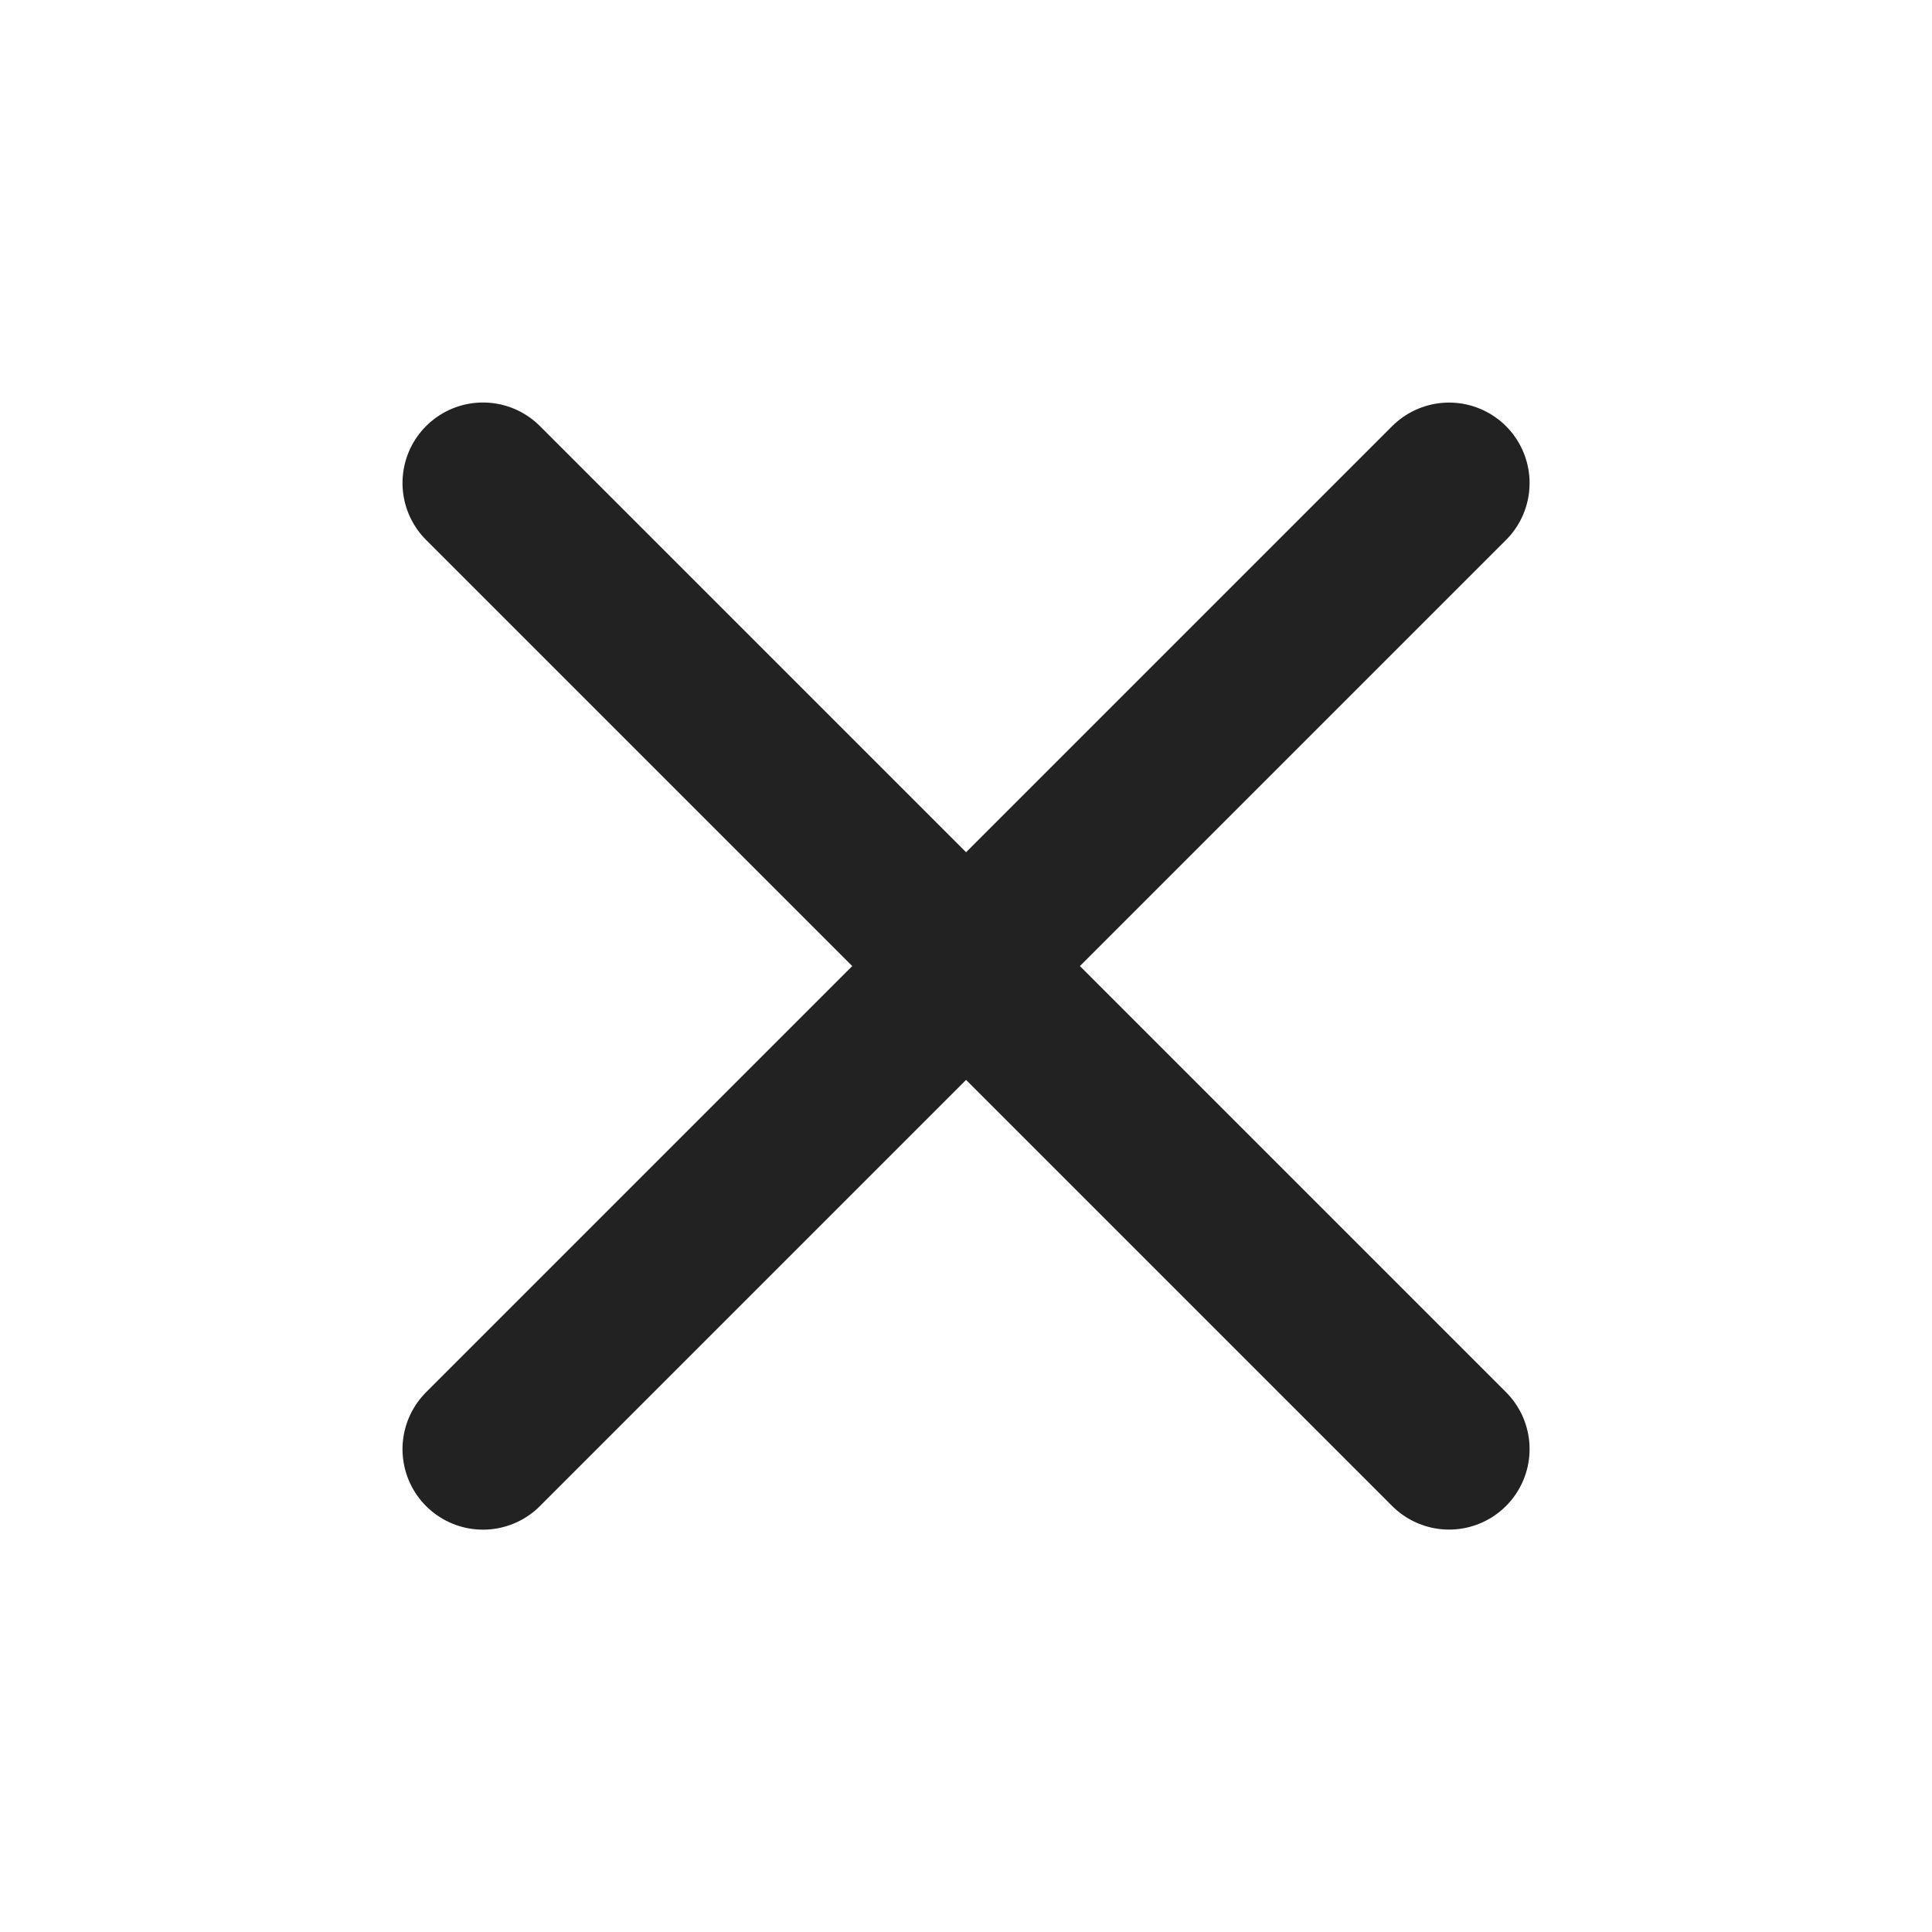
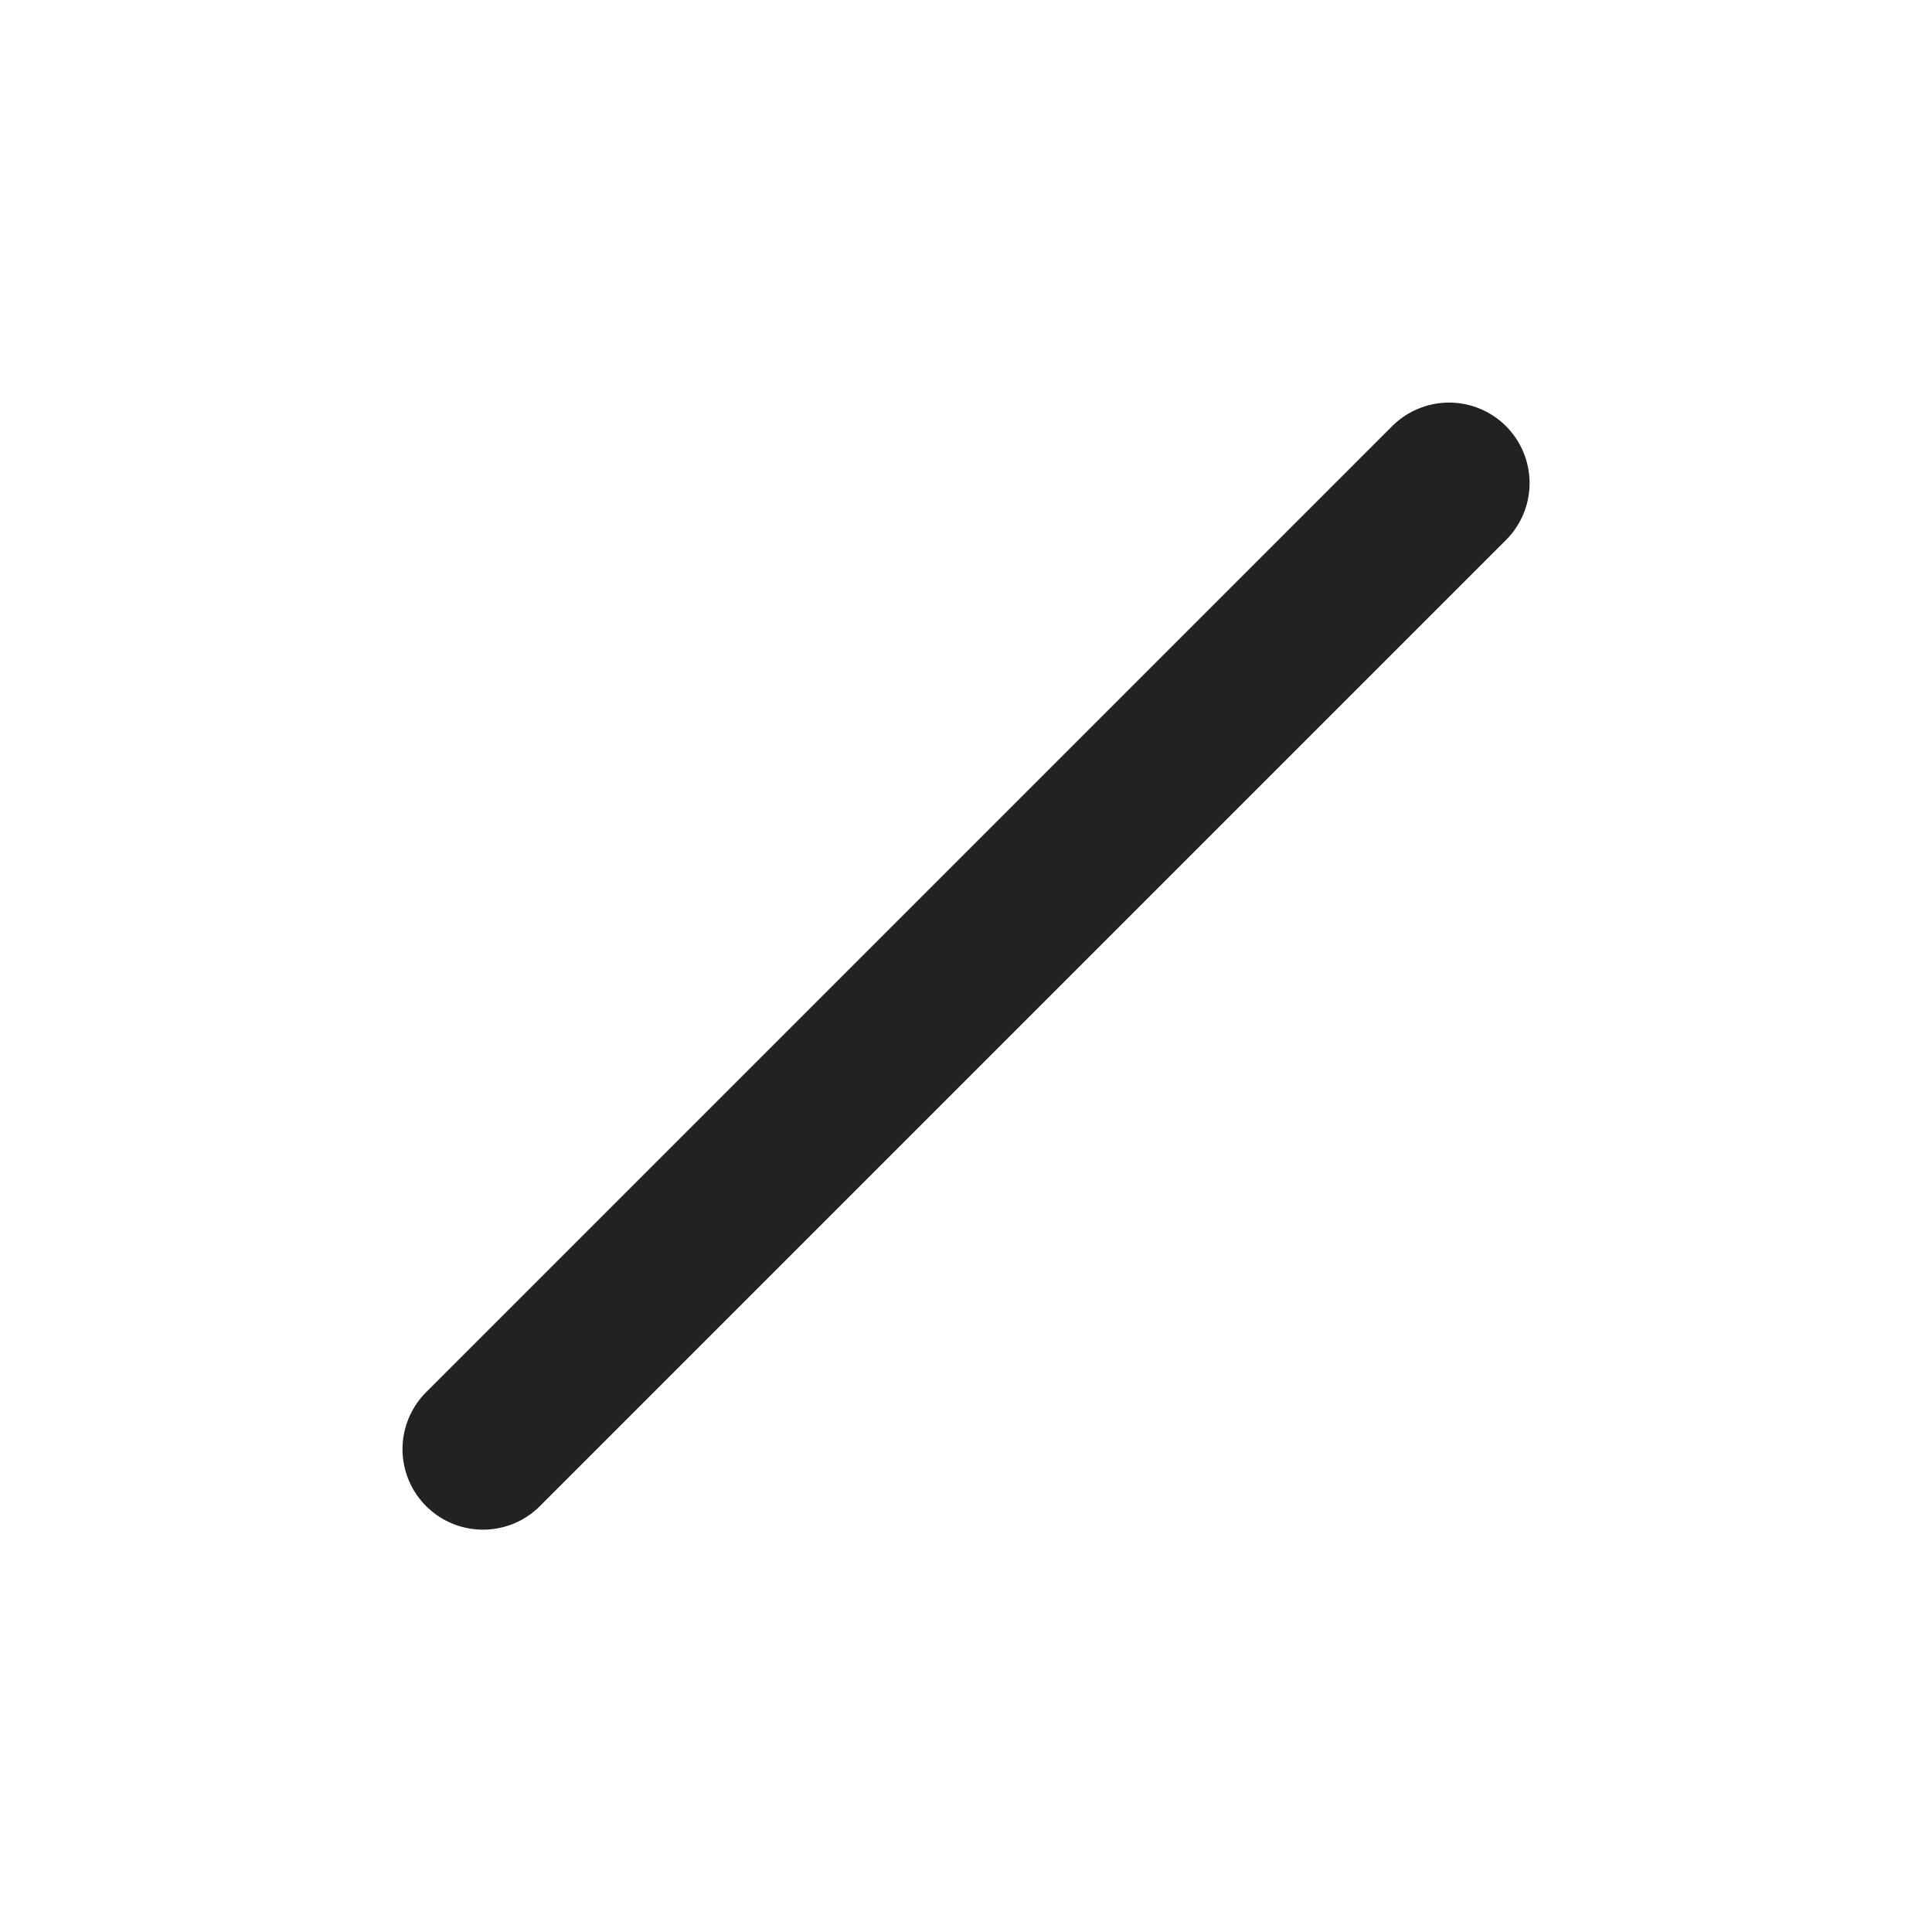
<svg xmlns="http://www.w3.org/2000/svg" width="24" height="24" viewBox="0 0 24 24" fill="none">
  <g id="icon_popup_close_wh">
    <g id="ê·¸ë£¹ 2319">
-       <path id="í¨ì¤ 1016" d="M6 6L18.001 18.001" stroke="#222222" stroke-width="2" stroke-linecap="round" />
      <path id="í¨ì¤ 1017" d="M6 18.002L18.001 6.001" stroke="#222222" stroke-width="2" stroke-linecap="round" />
    </g>
  </g>
</svg>